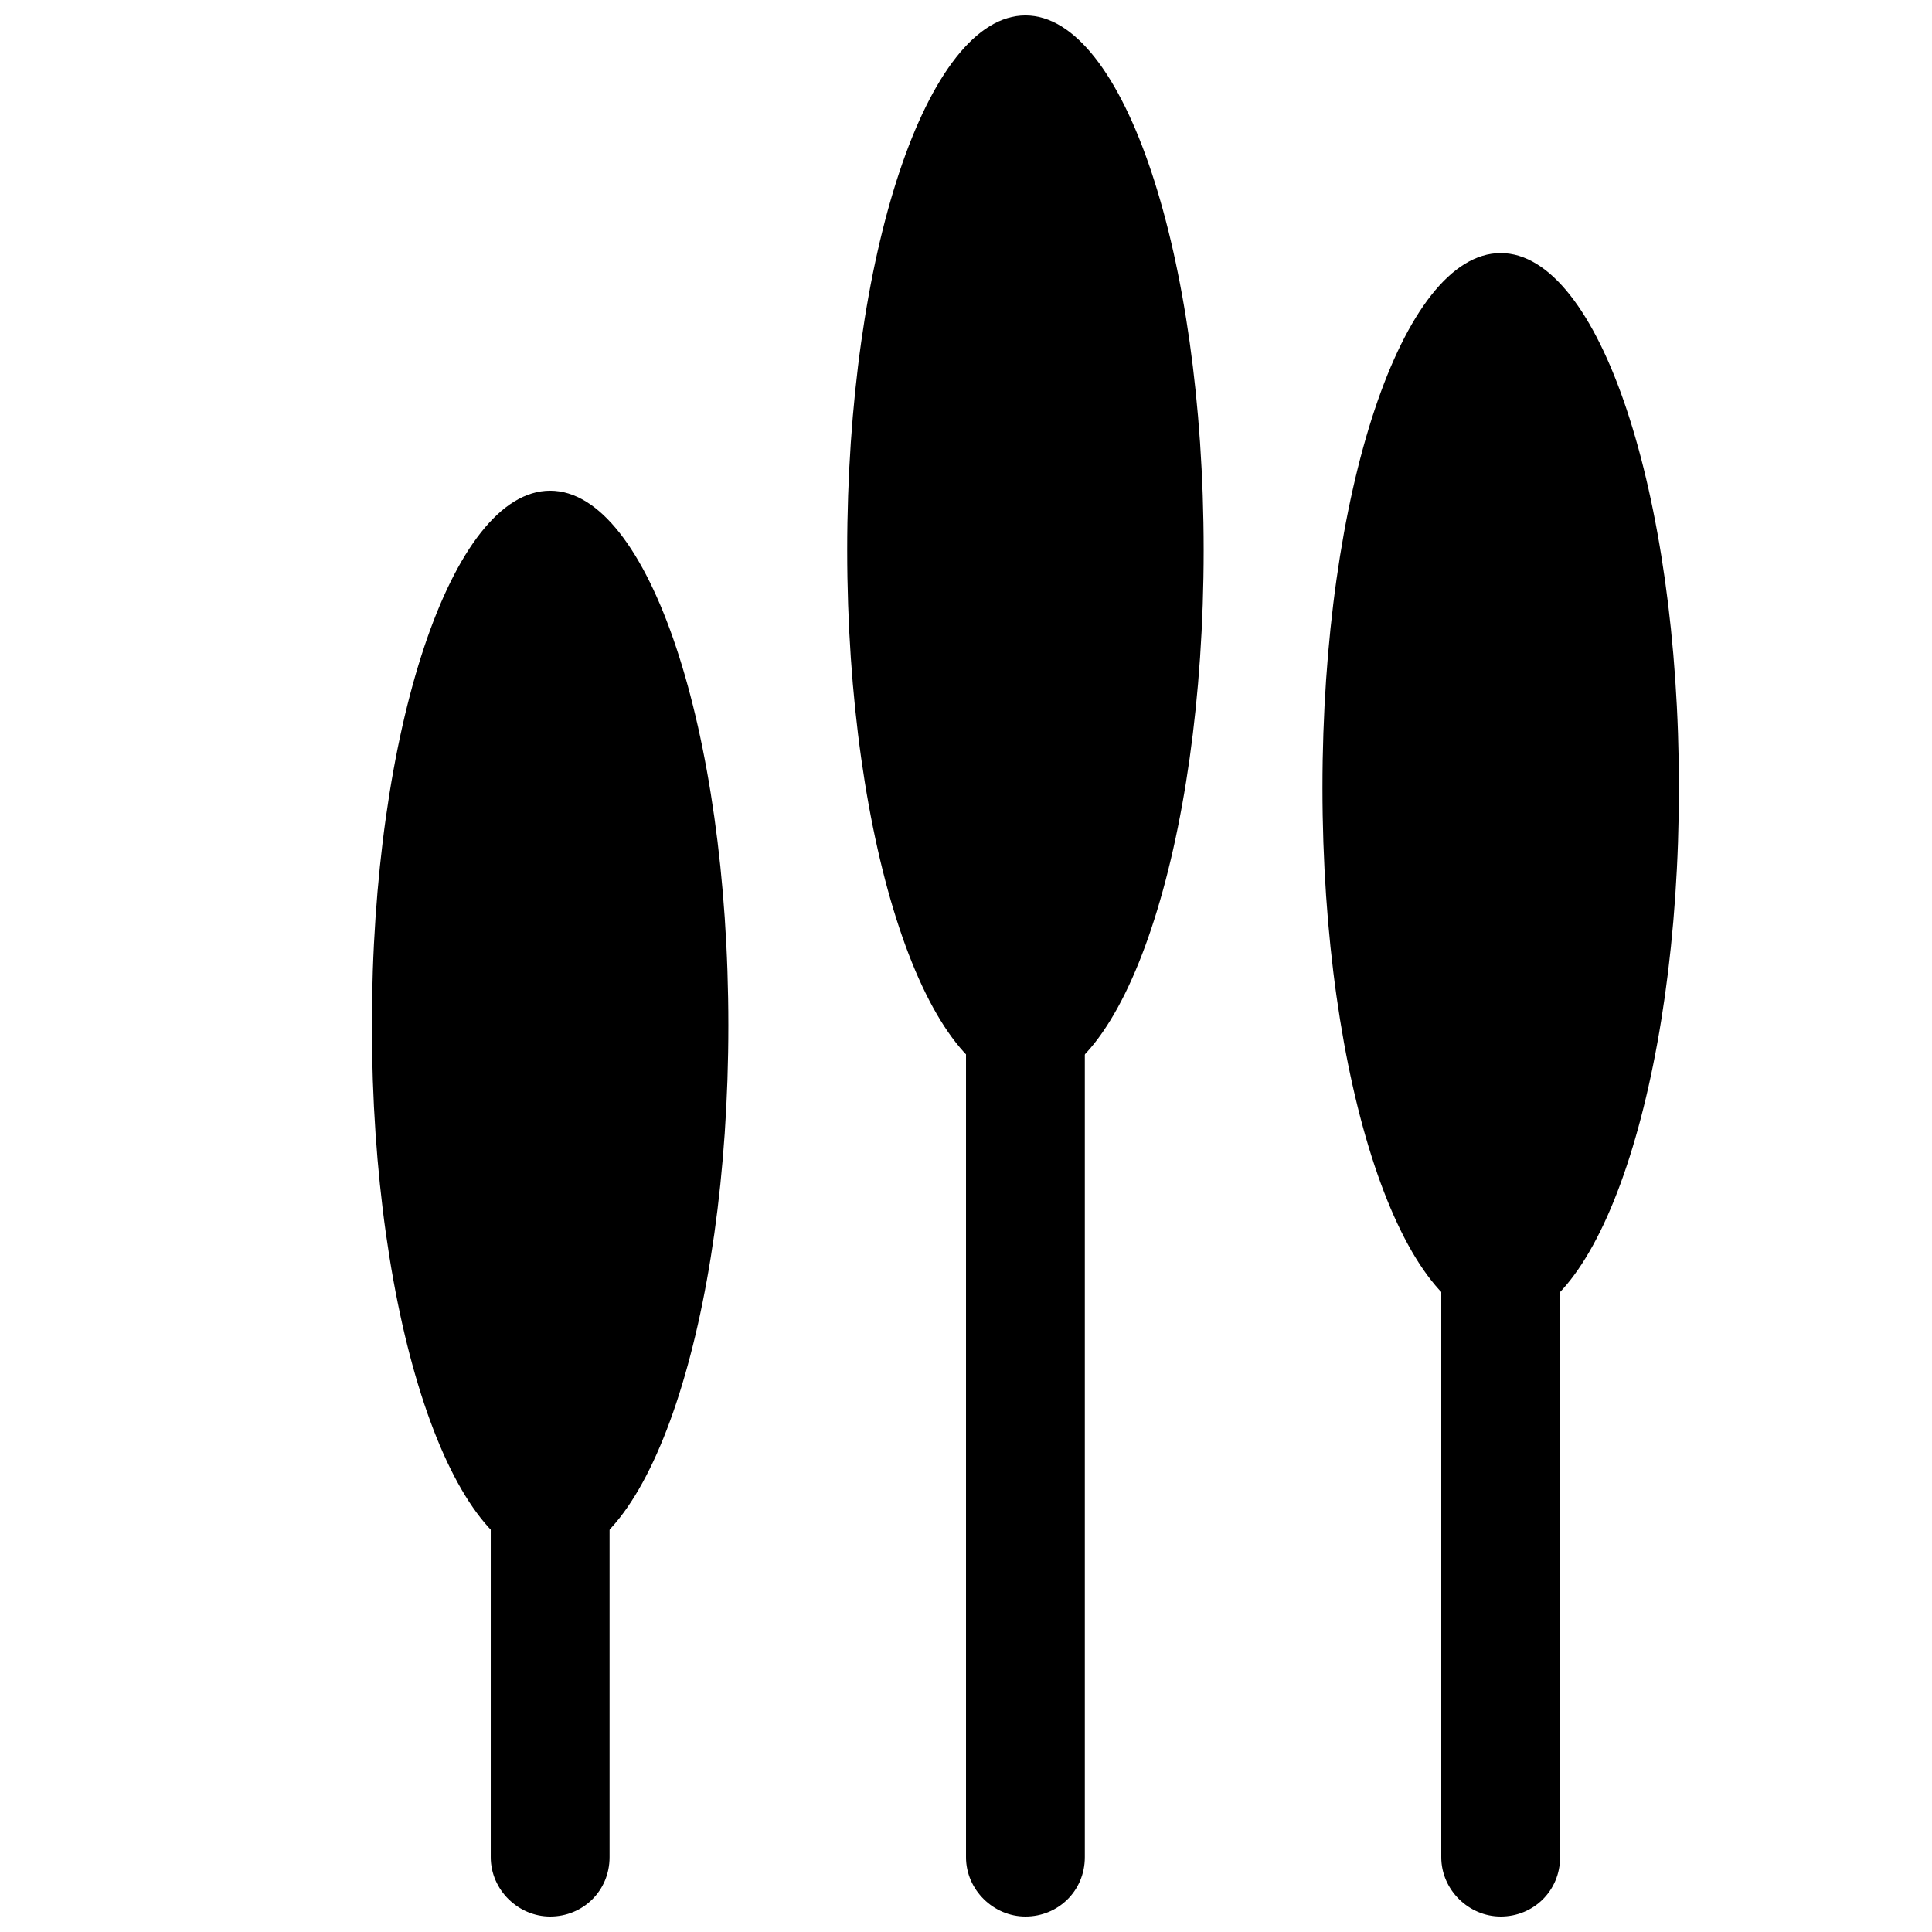
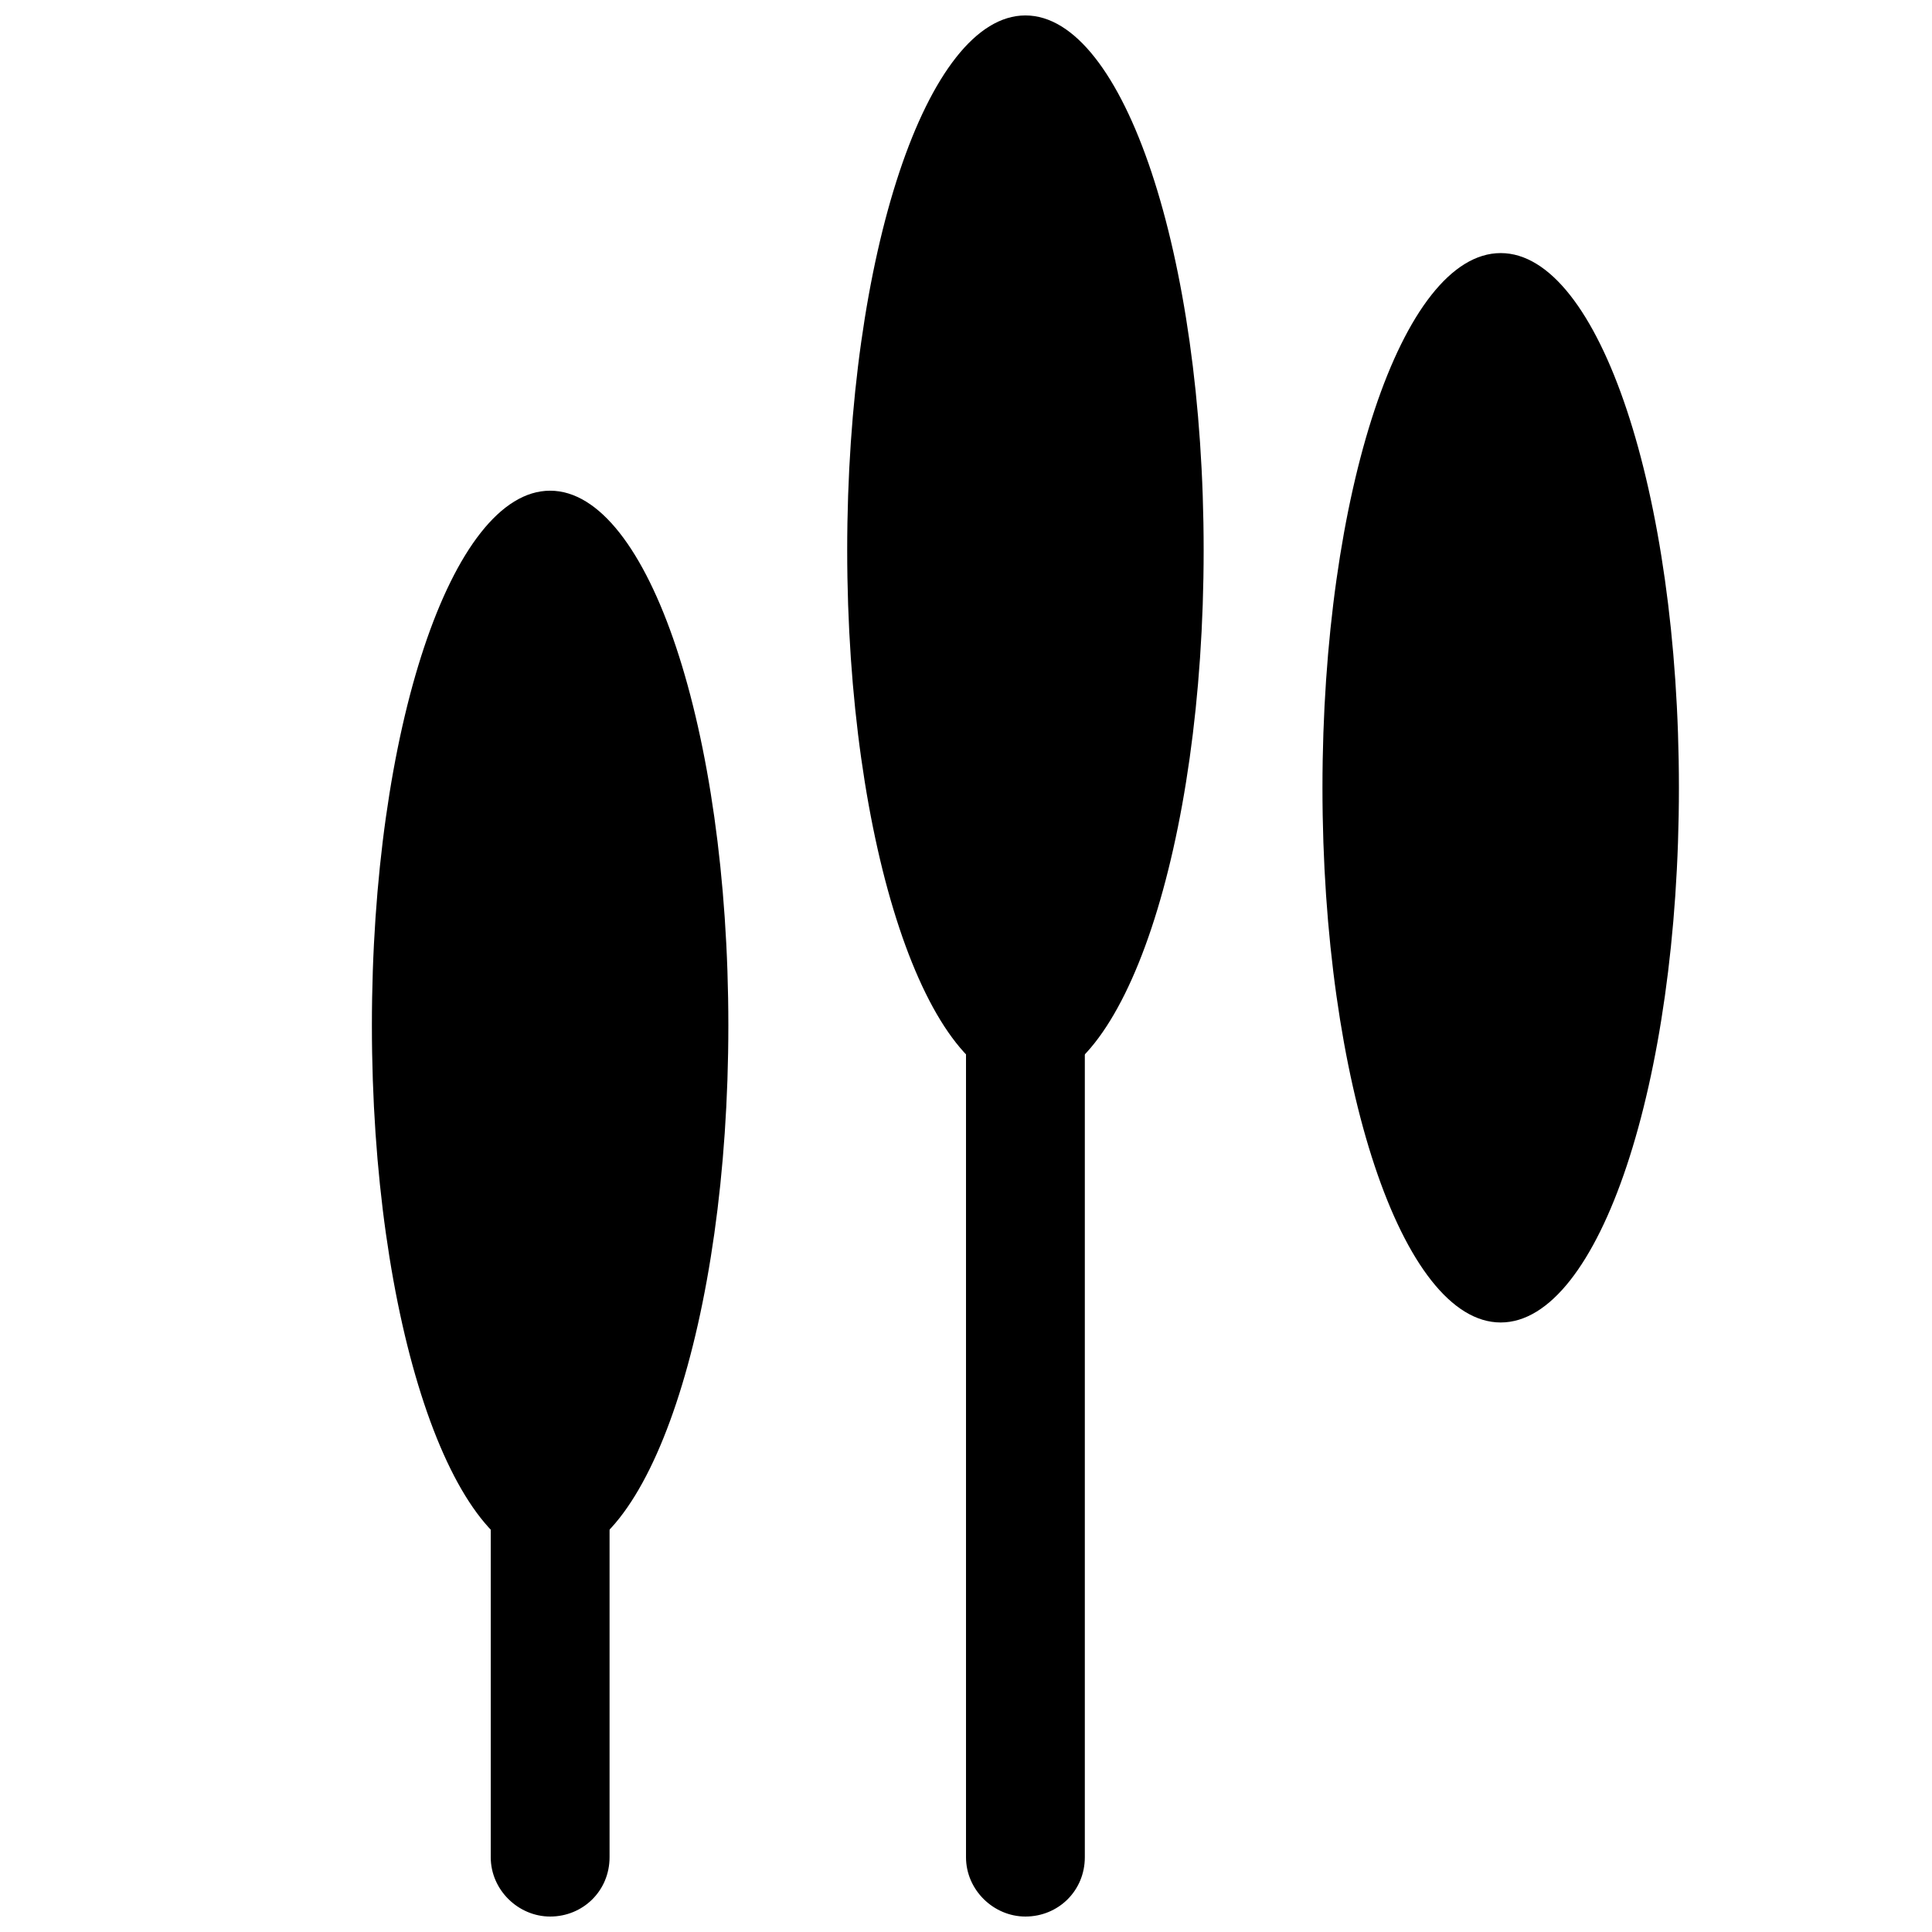
<svg xmlns="http://www.w3.org/2000/svg" width="800px" height="800px" version="1.1" viewBox="144 144 512 512">
  <defs>
    <clipPath id="d">
      <path d="m274 337h32v314.9h-32z" />
    </clipPath>
    <clipPath id="c">
      <path d="m400 337h32v314.9h-32z" />
    </clipPath>
    <clipPath id="b">
      <path d="m368 148.09h95v283.91h-95z" />
    </clipPath>
    <clipPath id="a">
      <path d="m525 337h33v314.9h-33z" />
    </clipPath>
  </defs>
  <g clip-path="url(#d)">
    <path d="m305.54 636.18c0 8.918-7.051 15.723-15.746 15.723-8.441 0-15.742-7.039-15.742-15.723v-299.16h31.488z" fill-rule="evenodd" />
  </g>
  <path d="m337.02 415.74c0 78.258-21.148 141.7-47.234 141.7-26.086 0-47.23-63.438-47.23-141.7 0-78.258 21.145-141.7 47.23-141.7 26.086 0 47.234 63.438 47.234 141.7" fill-rule="evenodd" />
  <g clip-path="url(#c)">
    <path d="m431.49 636.18c0 8.918-7.051 15.723-15.746 15.723-8.441 0-15.742-7.039-15.742-15.723v-299.16h31.488z" fill-rule="evenodd" />
  </g>
  <g clip-path="url(#b)">
    <path d="m462.98 289.79c0 78.258-21.148 141.7-47.234 141.7-26.086 0-47.23-63.441-47.23-141.7 0-78.254 21.145-141.7 47.23-141.7 26.086 0 47.234 63.441 47.234 141.7" fill-rule="evenodd" />
  </g>
  <g clip-path="url(#a)">
-     <path d="m557.44 636.18c0 8.918-7.047 15.723-15.742 15.723-8.441 0-15.746-7.039-15.746-15.723v-299.16h31.488z" fill-rule="evenodd" />
-   </g>
+     </g>
  <path d="m588.93 352.77c0 78.258-21.145 141.7-47.23 141.7-26.086 0-47.234-63.438-47.234-141.7s21.148-141.7 47.234-141.7c26.086 0 47.23 63.438 47.23 141.7" fill-rule="evenodd" />
</svg>